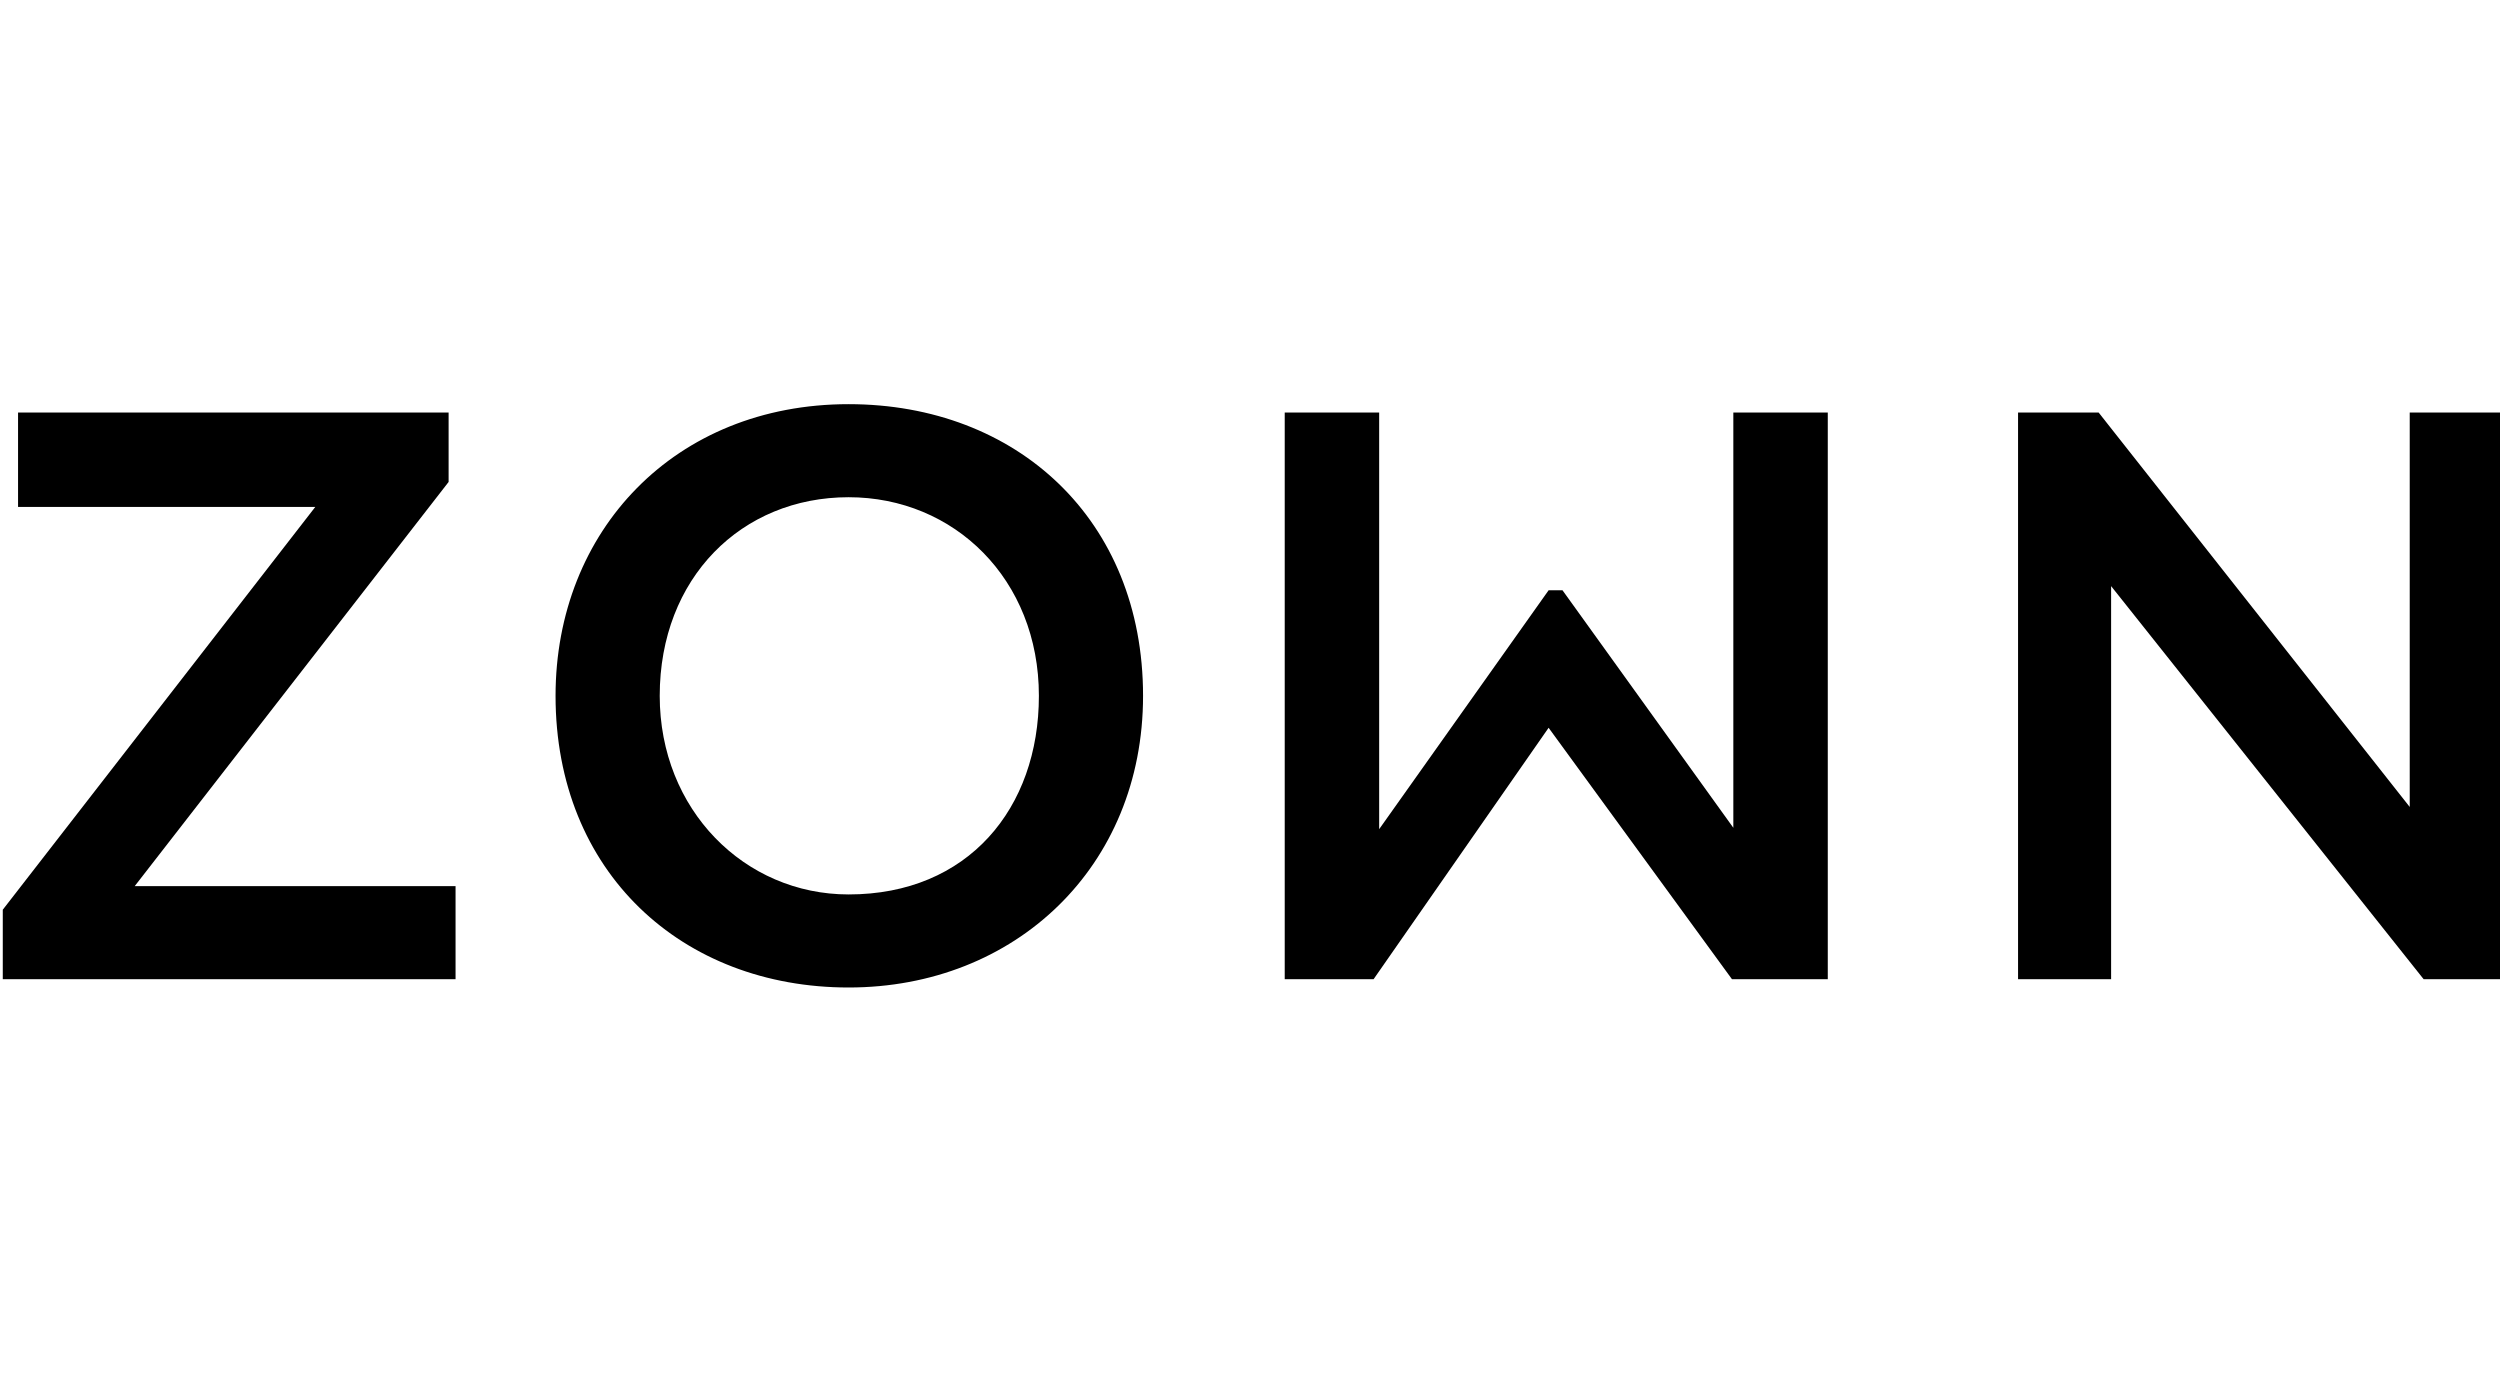
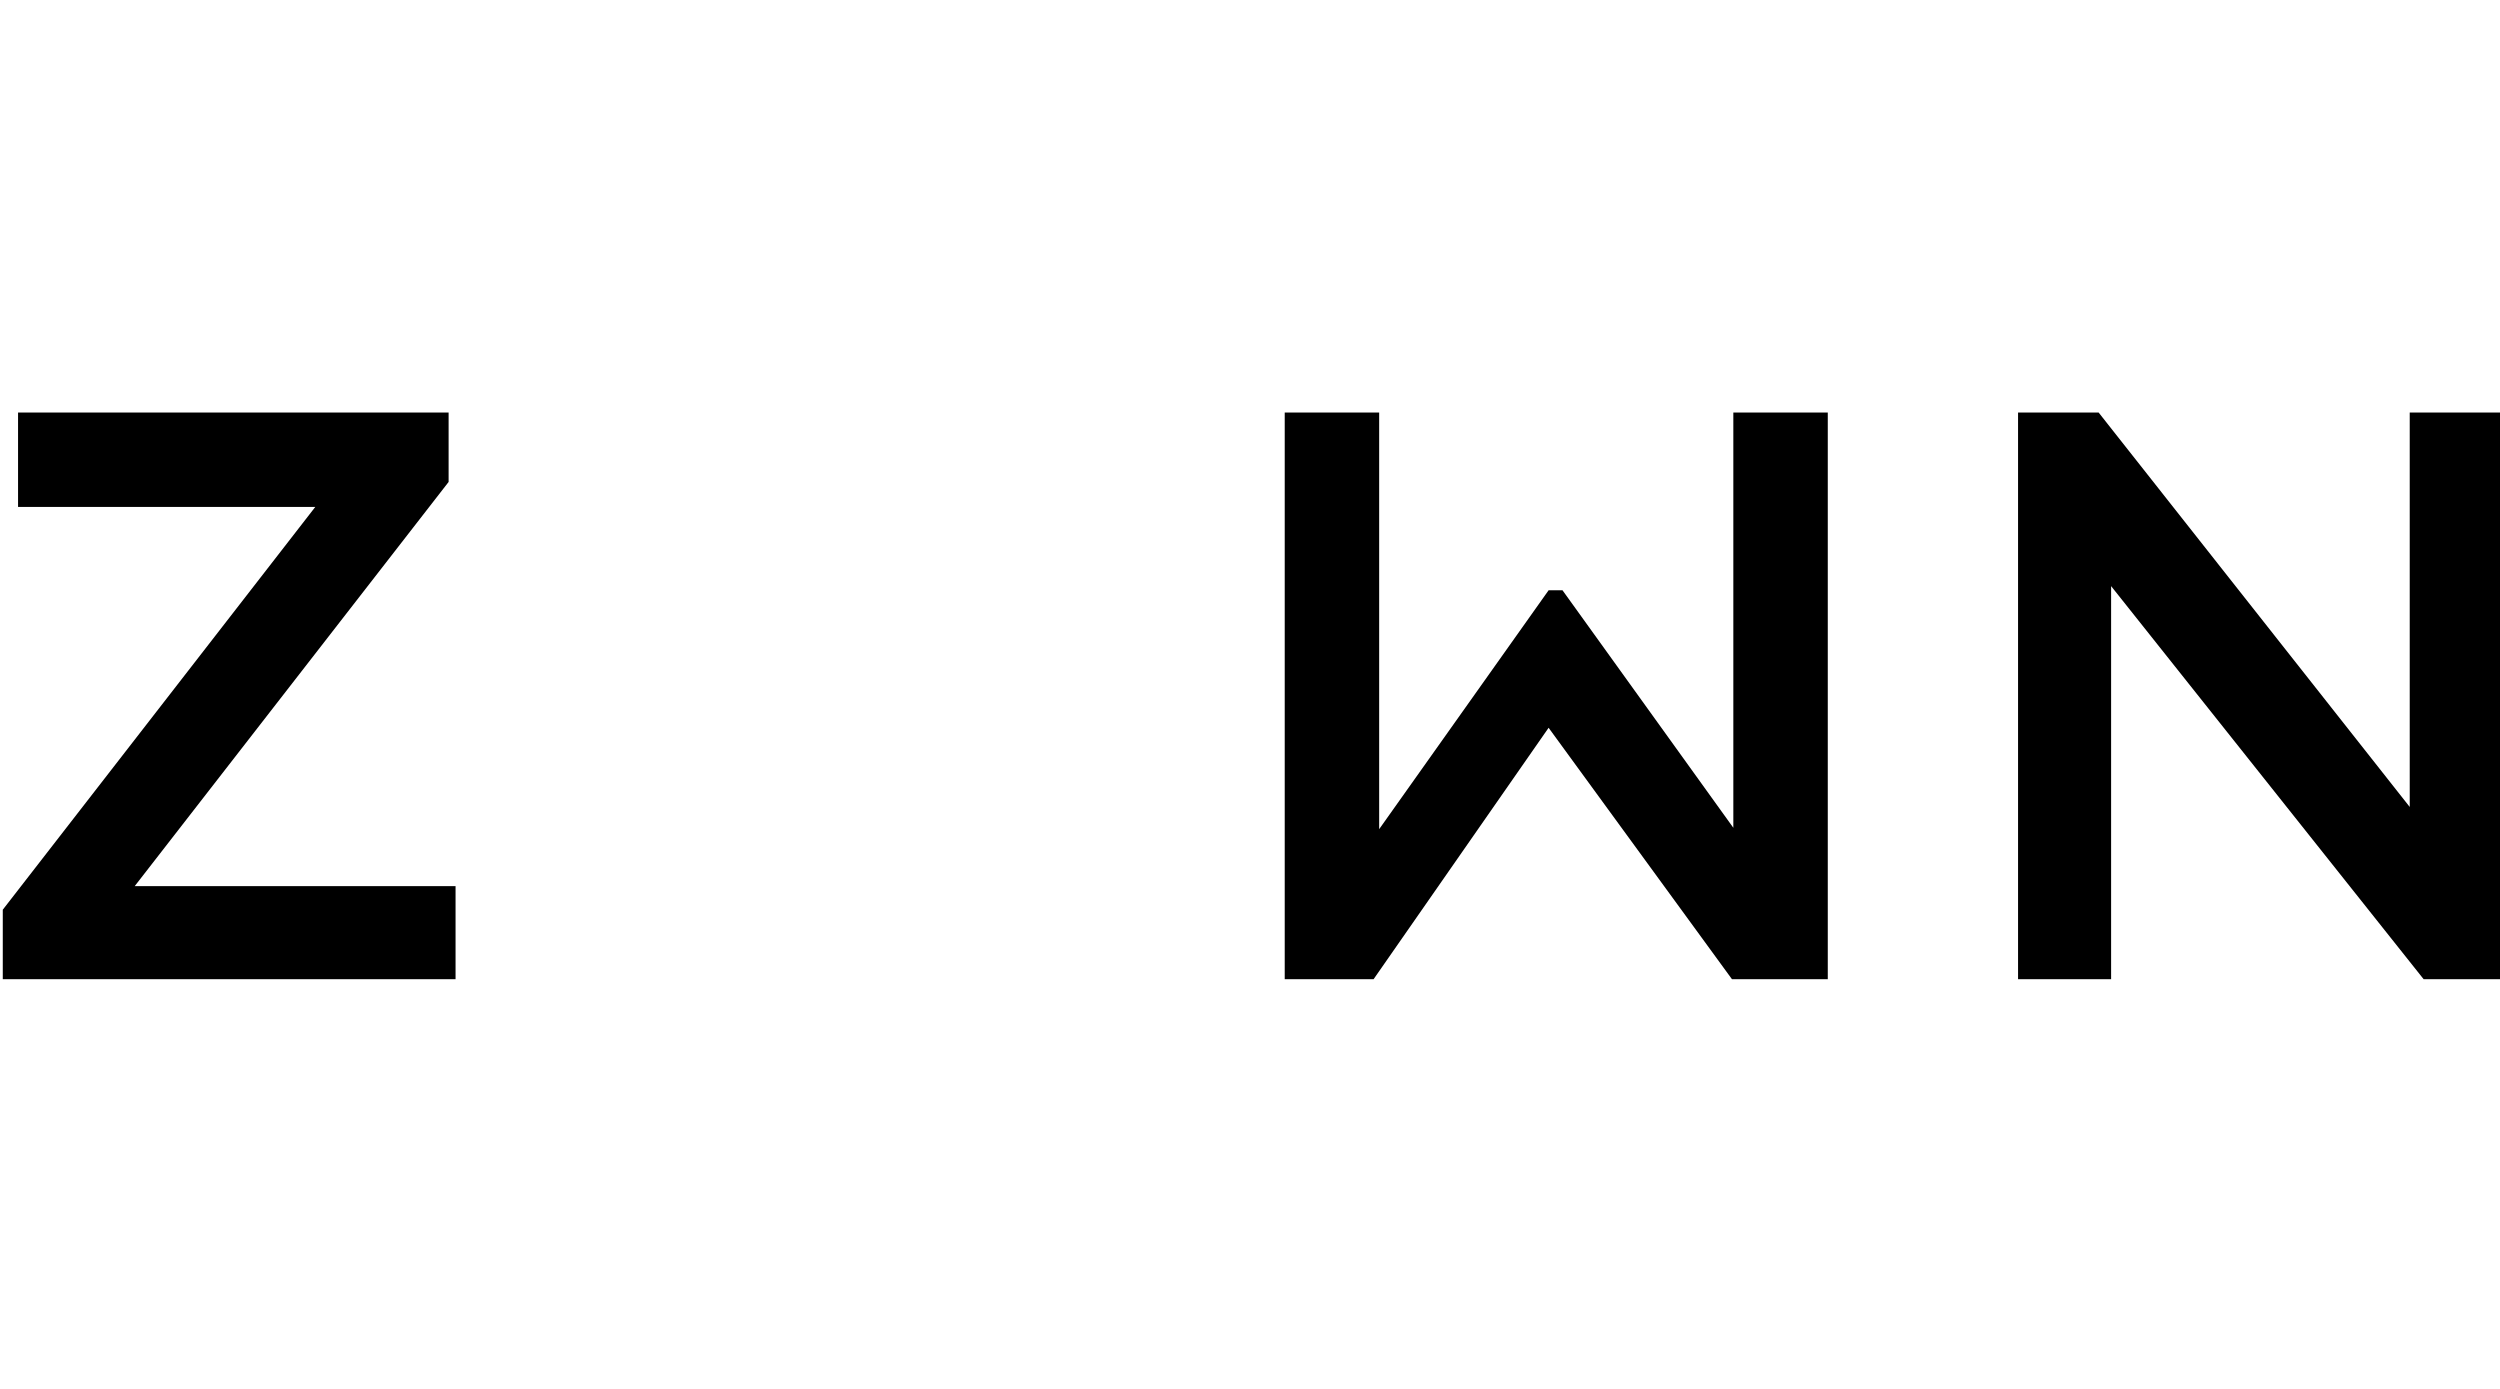
<svg xmlns="http://www.w3.org/2000/svg" version="1.1" id="Ebene_1" x="0px" y="0px" viewBox="0 0 180 100" style="enable-background:new 0 0 180 100;" xml:space="preserve">
  <g id="Desktop---Komponenten-">
    <g id="Navigation---Desktop" transform="translate(-660, -300)">
      <g id="Group-3" transform="translate(0, 254)">
        <g id="Logo" transform="translate(660, 46)">
          <polygon id="Path" points="131.6,29.7 124.8,29.7 124.8,59.6 112.5,42.5 111.5,42.5 99.3,59.7 99.3,29.7 92.5,29.7 92.5,70.5       98.9,70.5 111.5,52.4 124.7,70.5 131.6,70.5     " />
          <polygon id="Path_00000099639316108099289430000016935922179607399322_" points="180.2,70.5 180.2,29.7 173.5,29.7 173.5,58.1       151.1,29.7 145.3,29.7 145.3,70.5 152,70.5 152,42.2 174.5,70.5     " />
-           <path id="Shape" d="M47.5,50.1c0-8.5,5.9-14.3,13.6-14.3c7.6,0,13.7,5.9,13.7,14.3c0,8.1-5.1,14.3-13.7,14.3      C53.6,64.4,47.5,58.3,47.5,50.1 M40,50.1c0,12.7,9.1,21,21.1,21s21.2-8.7,21.2-21c0-12.7-9.1-21-21.2-21      C48.6,29.1,40,38.2,40,50.1" />
          <polygon id="Path_00000116215104956993594350000018335030359539704455_" points="1.3,36.5 22.7,36.5 0.2,65.5 0.2,70.5       32.8,70.5 32.8,63.8 9.7,63.8 32.3,34.7 32.3,29.7 1.3,29.7     " />
        </g>
      </g>
    </g>
  </g>
</svg>